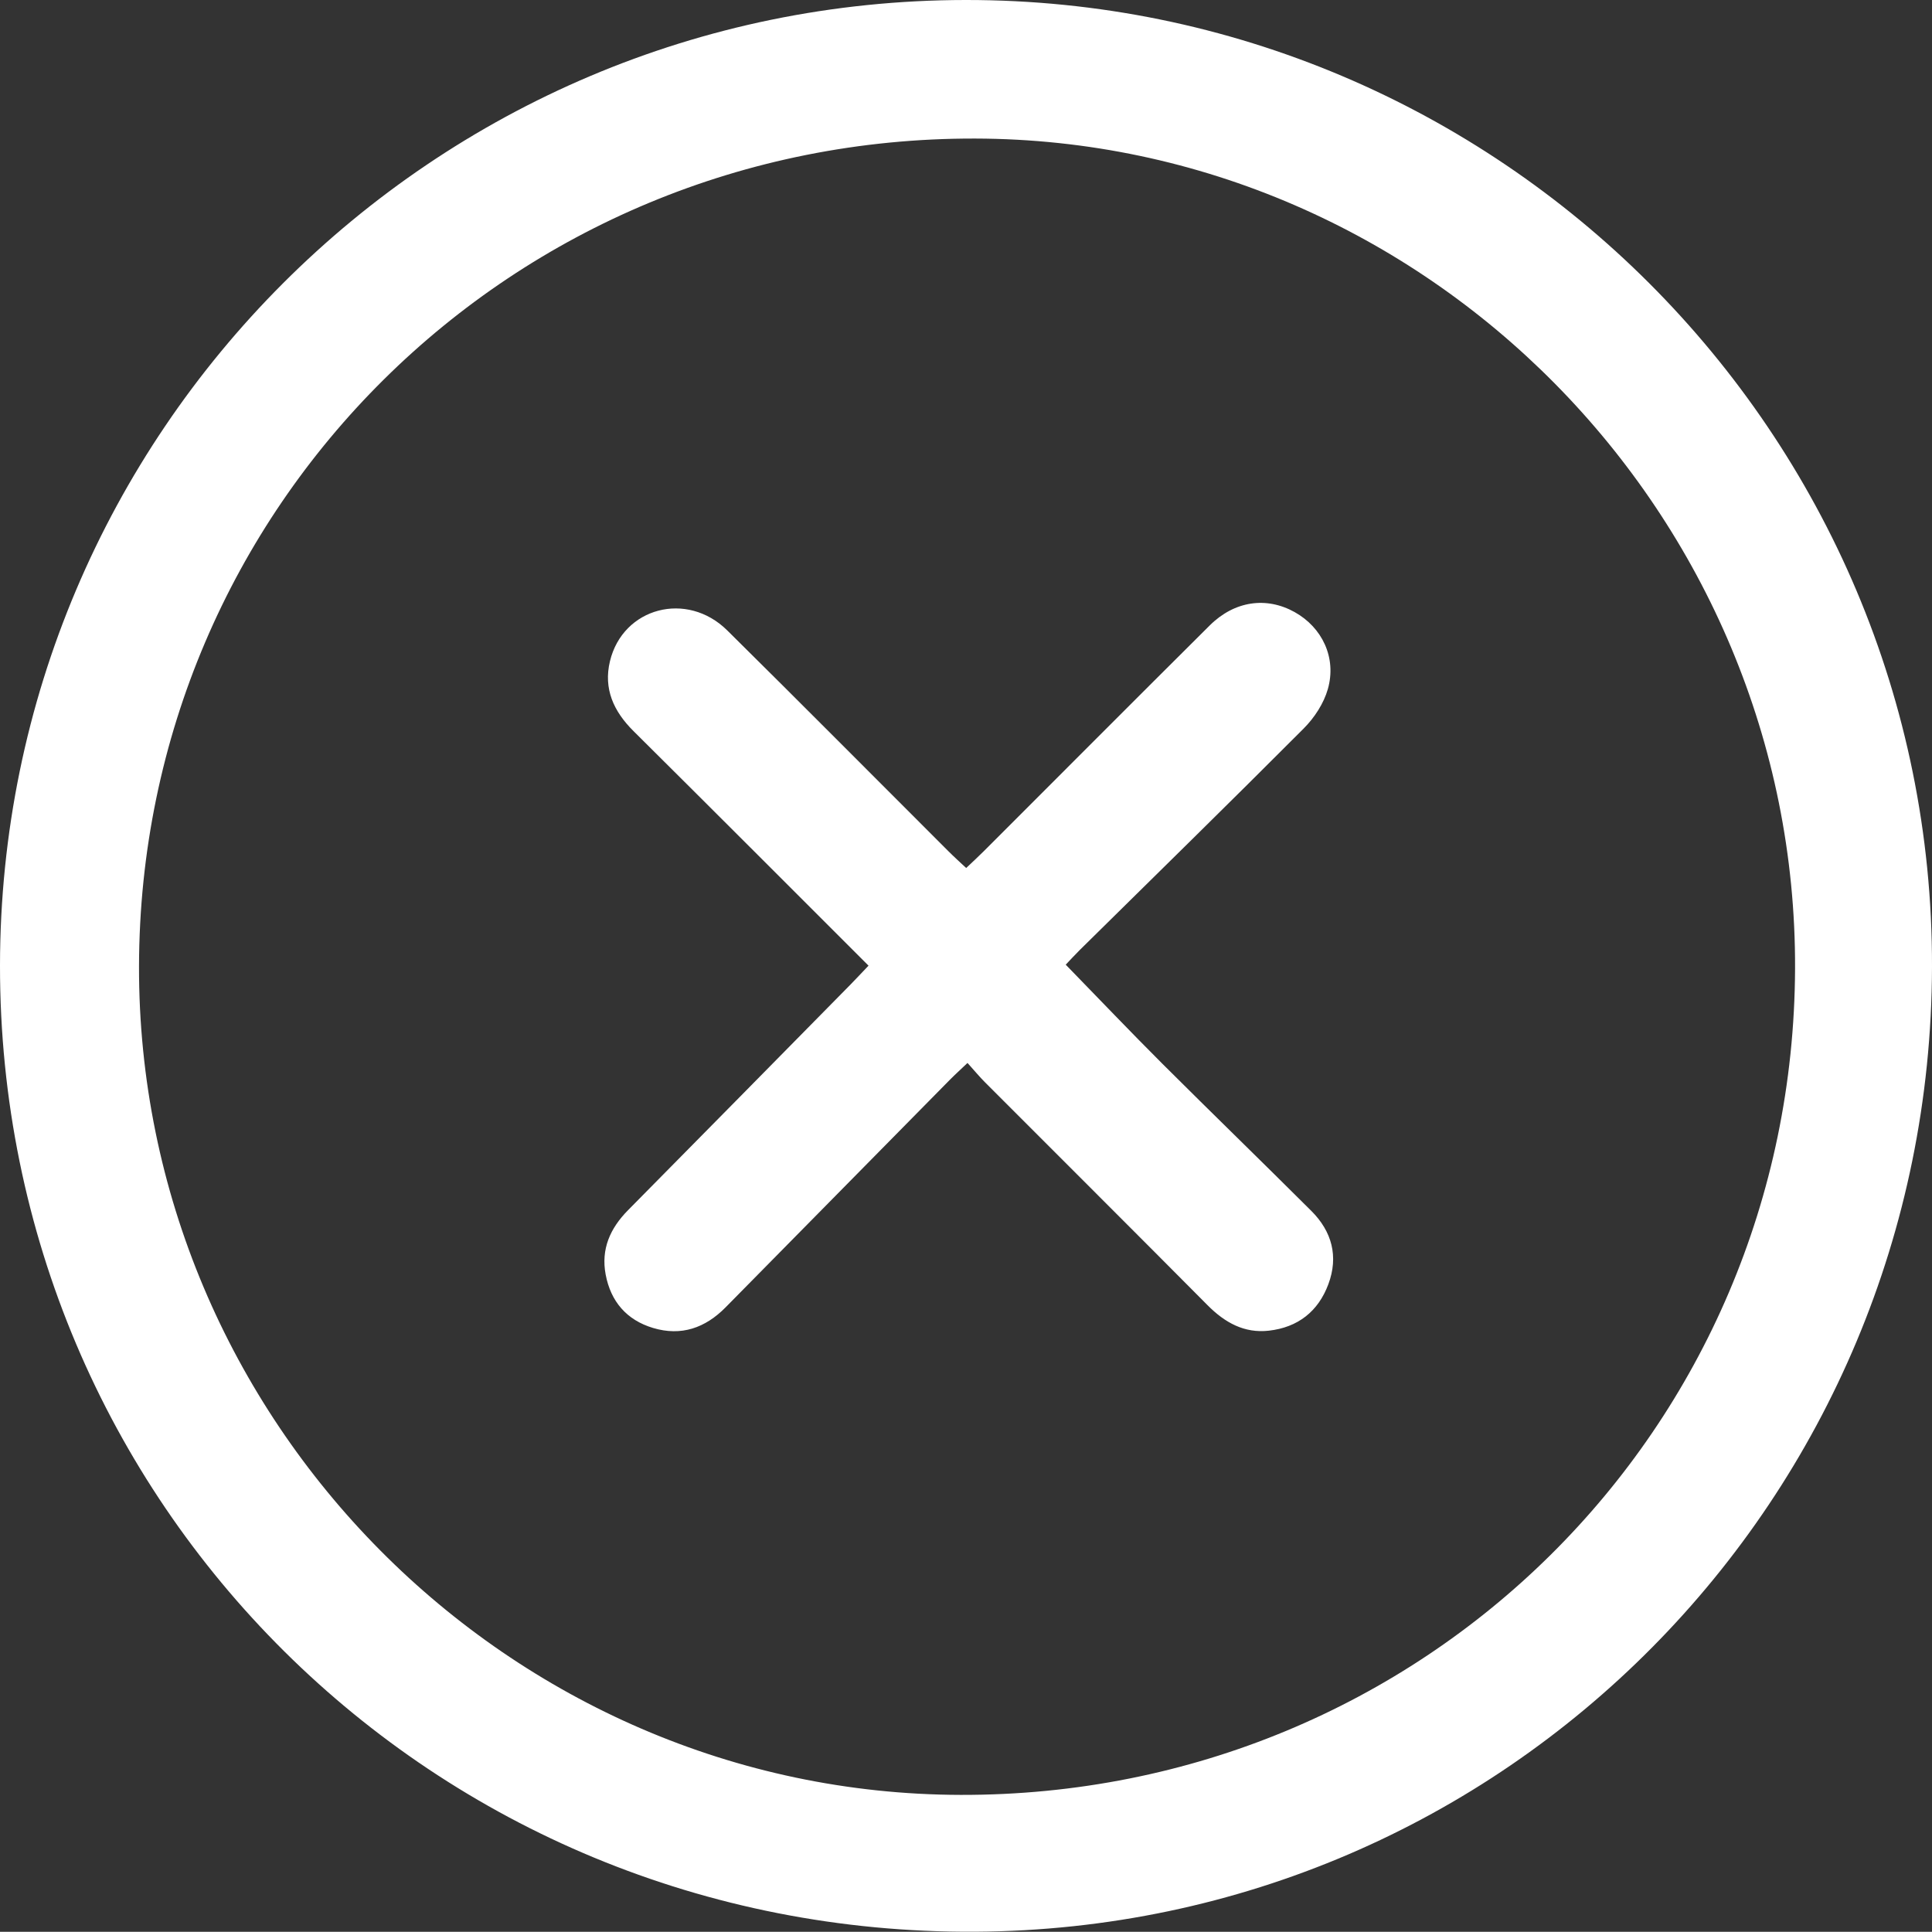
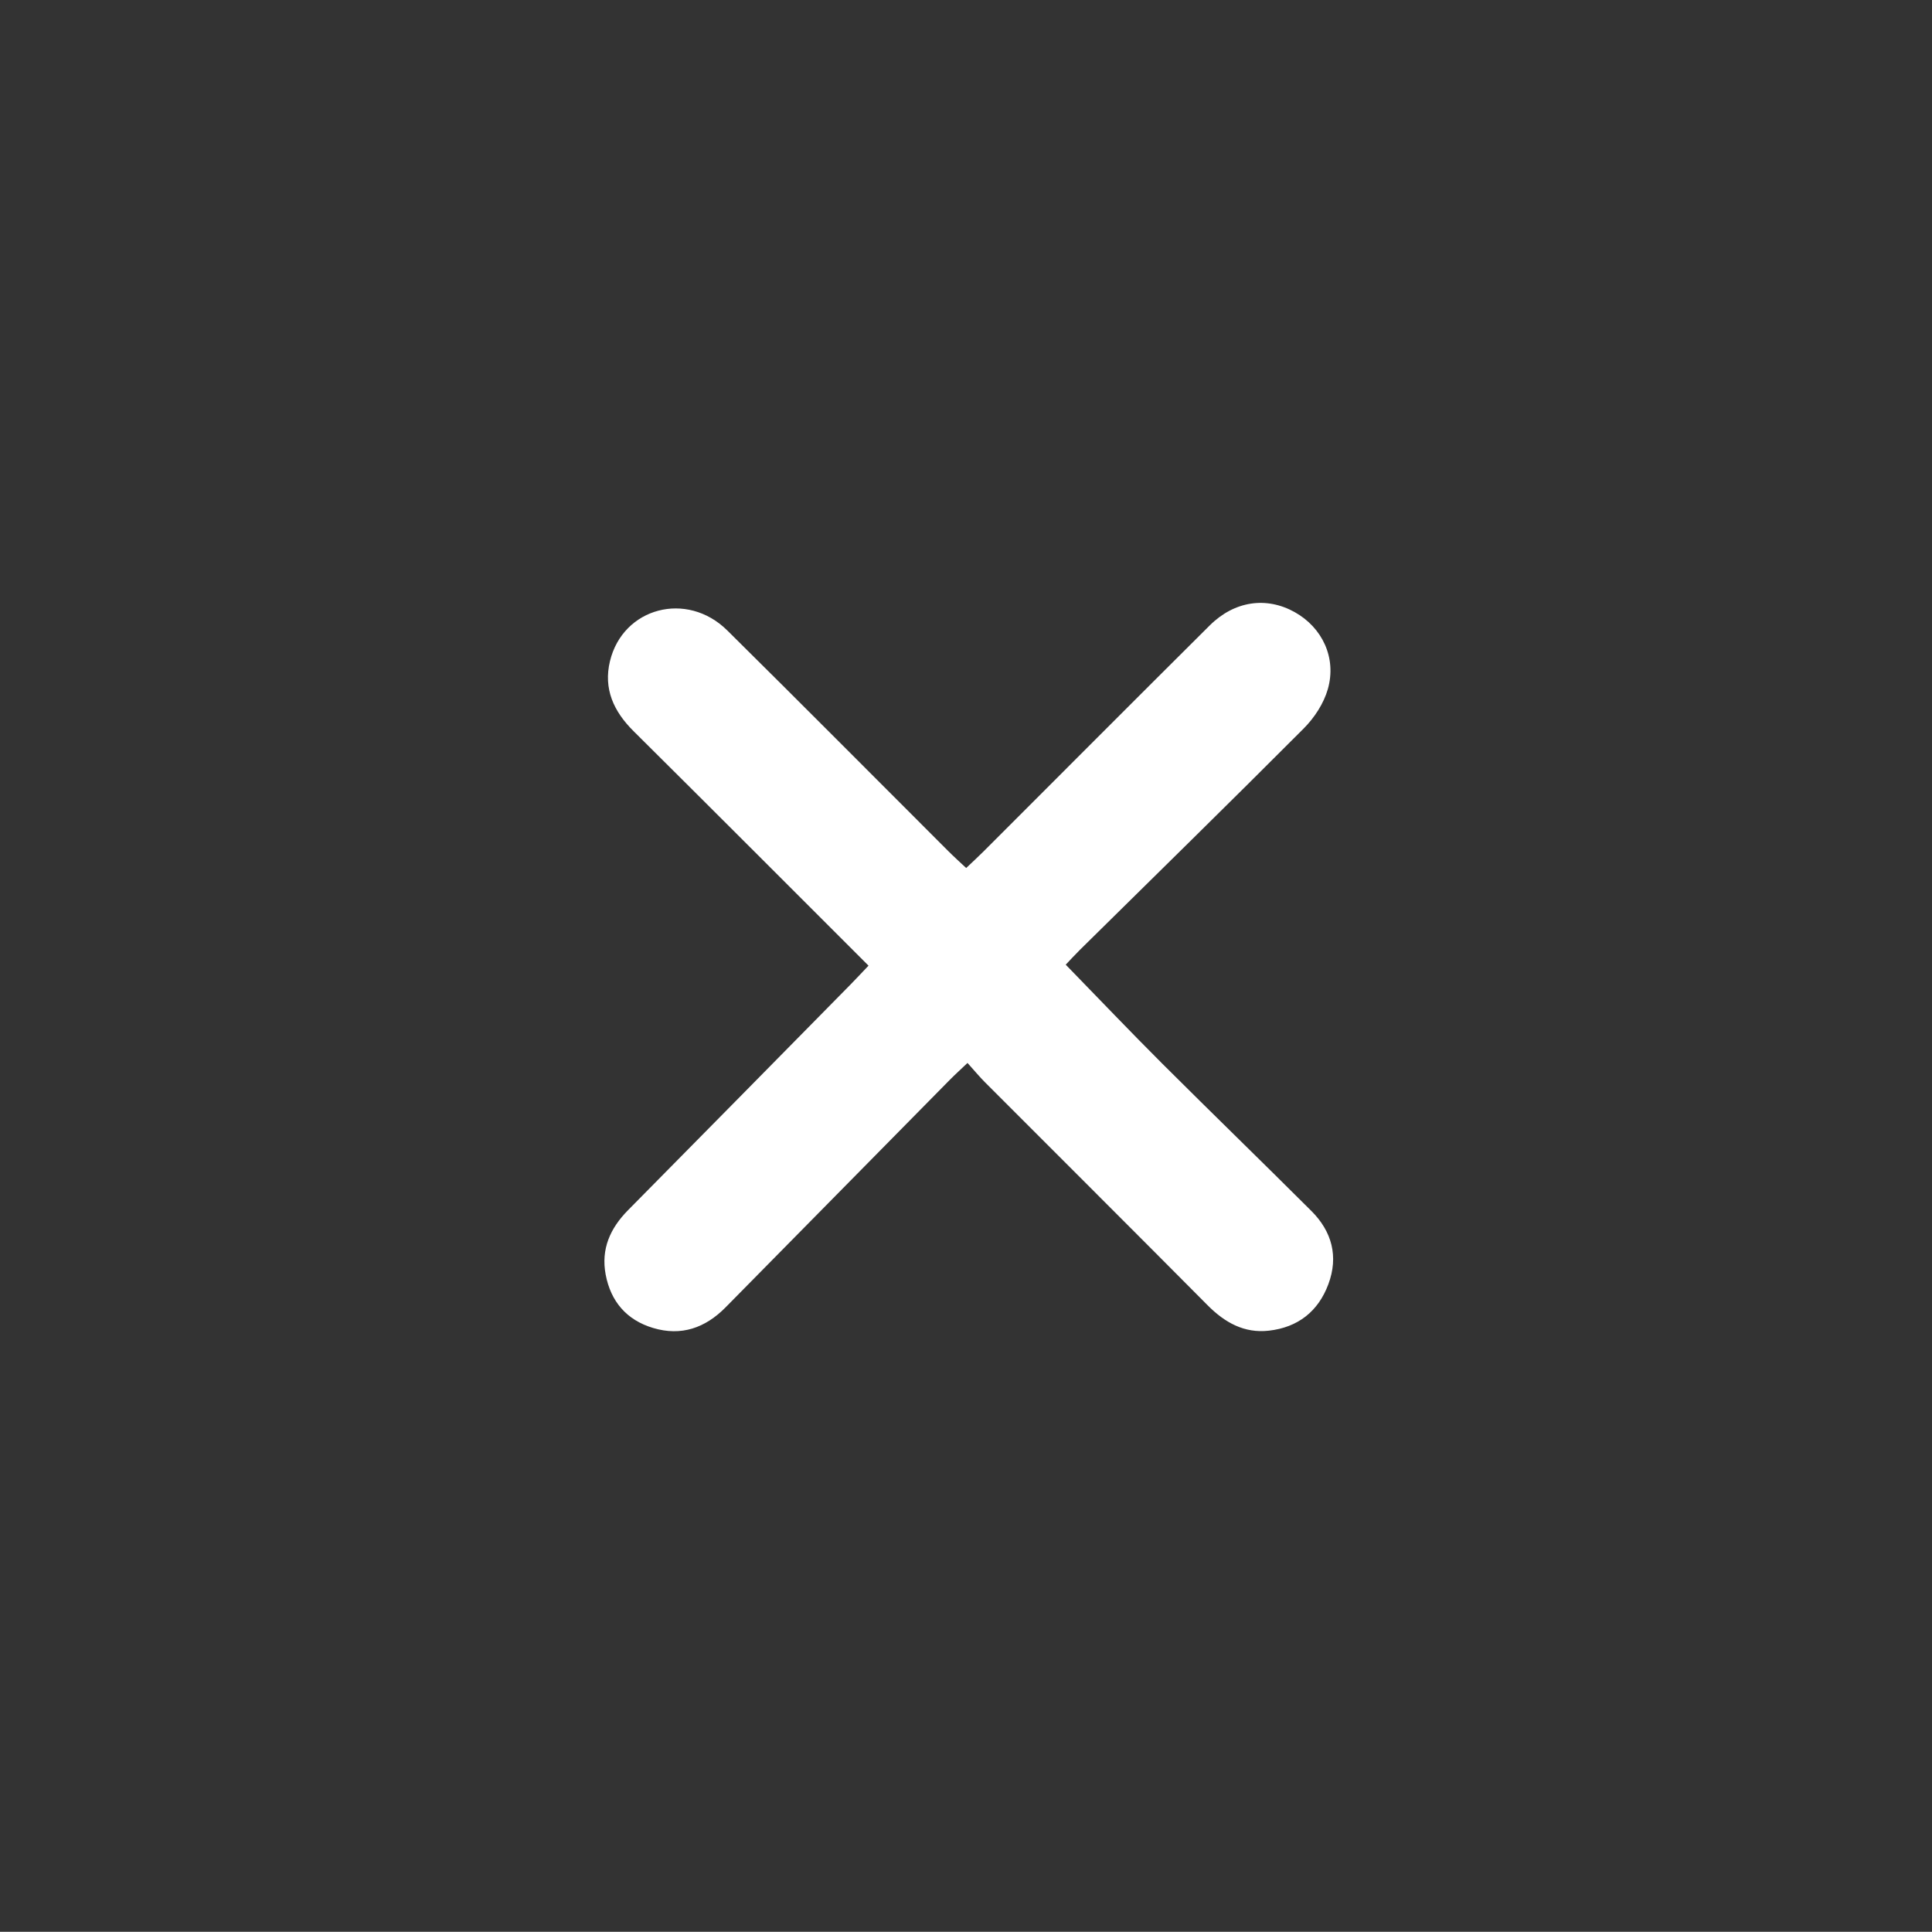
<svg xmlns="http://www.w3.org/2000/svg" id="_Слой_2" data-name="Слой 2" viewBox="0 0 335.36 335.32">
  <rect x="0" y="0" width="335.36" height="335.32" fill="#333333" stroke="none" />
  <defs>
    <style> .cls-1 { fill: #fff; } </style>
  </defs>
  <g id="_Слой_1-2" data-name="Слой 1">
    <g>
-       <path class="cls-1" d="m167.61,0c92.55-.09,167.96,75.23,167.75,167.82-.21,92.25-73.97,166.96-166.08,167.49C75.19,335.86-.06,260.86,0,167.62.06,75.14,75.1.09,167.61,0ZM24.13,167.72c-.16,78.74,64.22,143.66,142.63,143.84,80.25.18,144.51-63.45,144.83-143.4.31-78.83-63.98-143.93-142.33-144.11-80.33-.19-144.96,63.8-145.13,143.68Z" />
      <path class="cls-1" d="m150.78,167.64c-13.8-13.79-27.28-27.3-40.82-40.74-3.44-3.42-5.24-7.32-4.08-12.14,2.25-9.31,13.35-12.26,20.35-5.34,12.87,12.72,25.61,25.57,38.41,38.35.95.95,1.95,1.85,3.07,2.9,1.14-1.08,2.13-1.99,3.09-2.95,13.06-13.05,26.09-26.14,39.19-39.16,4.3-4.27,9.84-5.04,14.74-2.31,4.77,2.66,7.31,7.92,5.76,13.36-.71,2.5-2.34,4.99-4.2,6.85-12.86,12.9-25.89,25.64-38.85,38.43-.87.86-1.69,1.77-2.45,2.56,5.7,5.85,11.18,11.61,16.81,17.23,8.57,8.55,17.26,16.97,25.83,25.52,3.57,3.56,4.74,7.9,2.95,12.71-1.76,4.74-5.3,7.5-10.32,8.07-4.28.49-7.66-1.41-10.64-4.41-12.84-12.93-25.74-25.78-38.62-38.68-.97-.97-1.84-2.03-3.06-3.38-1.2,1.14-2.17,2.02-3.09,2.95-12.97,13.15-25.93,26.3-38.89,39.46-3.53,3.59-7.71,5.06-12.6,3.59-4.58-1.37-7.35-4.59-8.23-9.28-.83-4.41.78-8.02,3.88-11.16,12.9-13.04,25.76-26.12,38.63-39.18.95-.97,1.87-1.96,3.12-3.27Z" />
    </g>
  </g>
</svg>